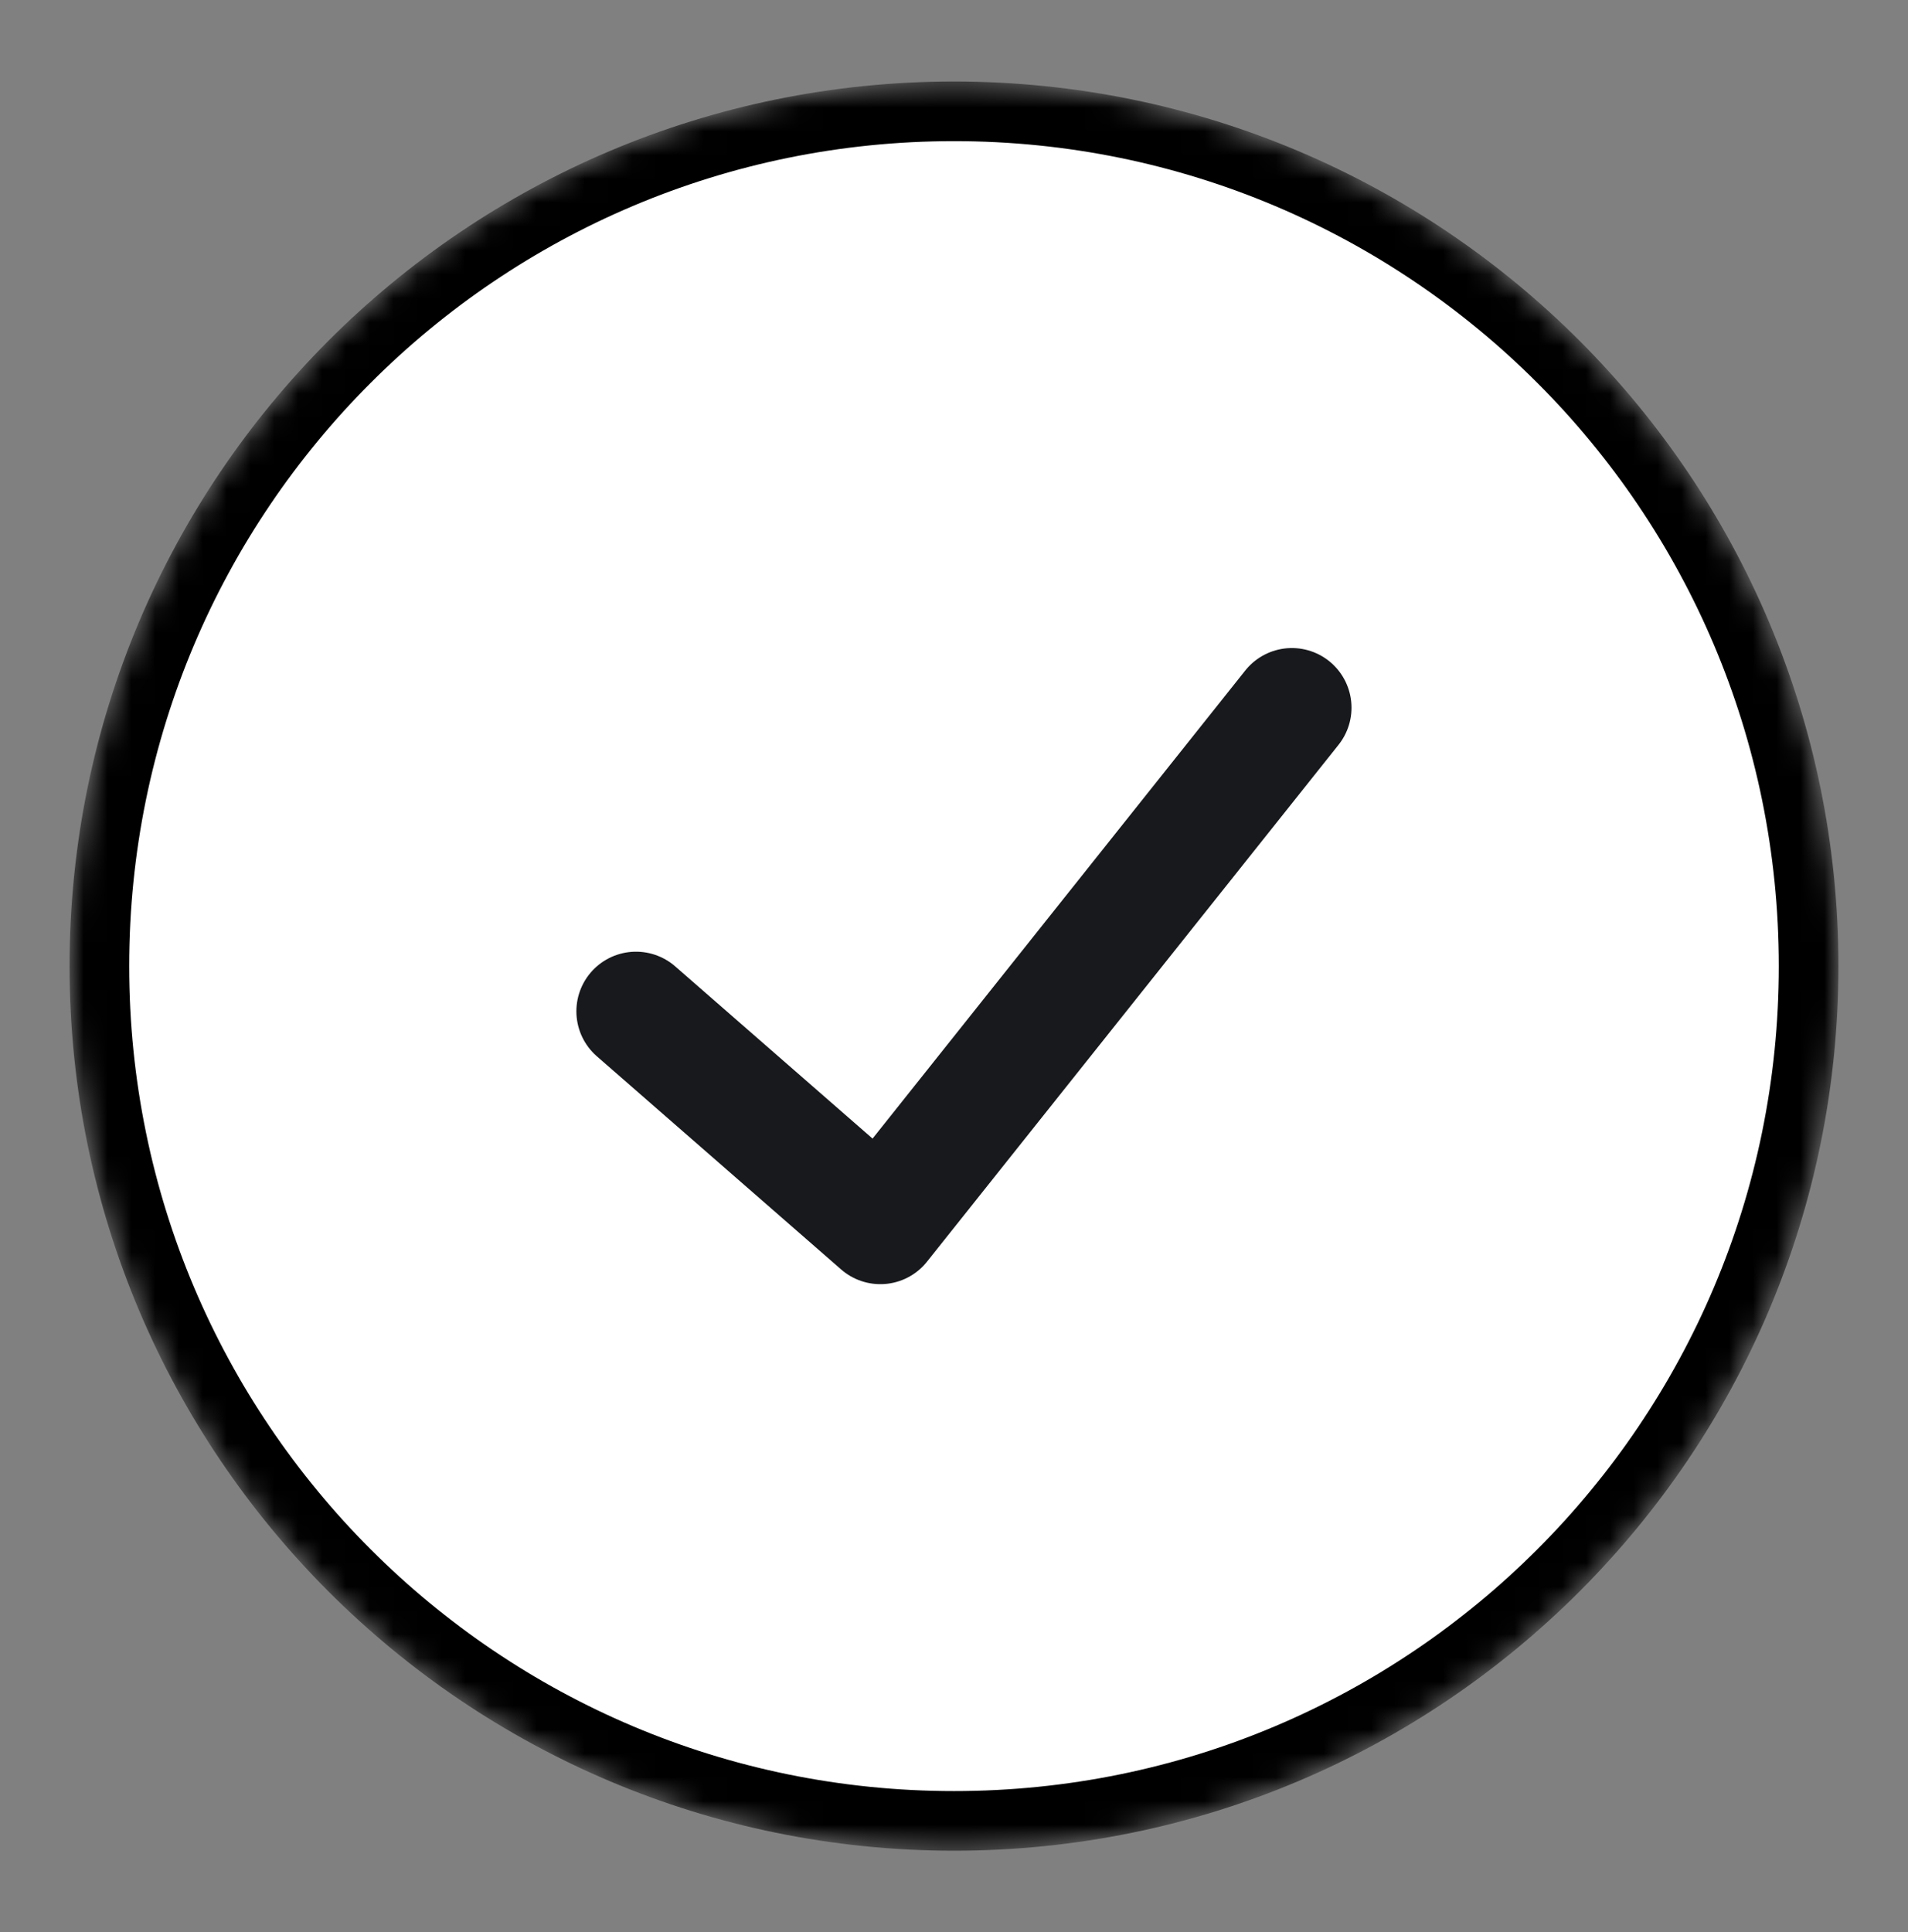
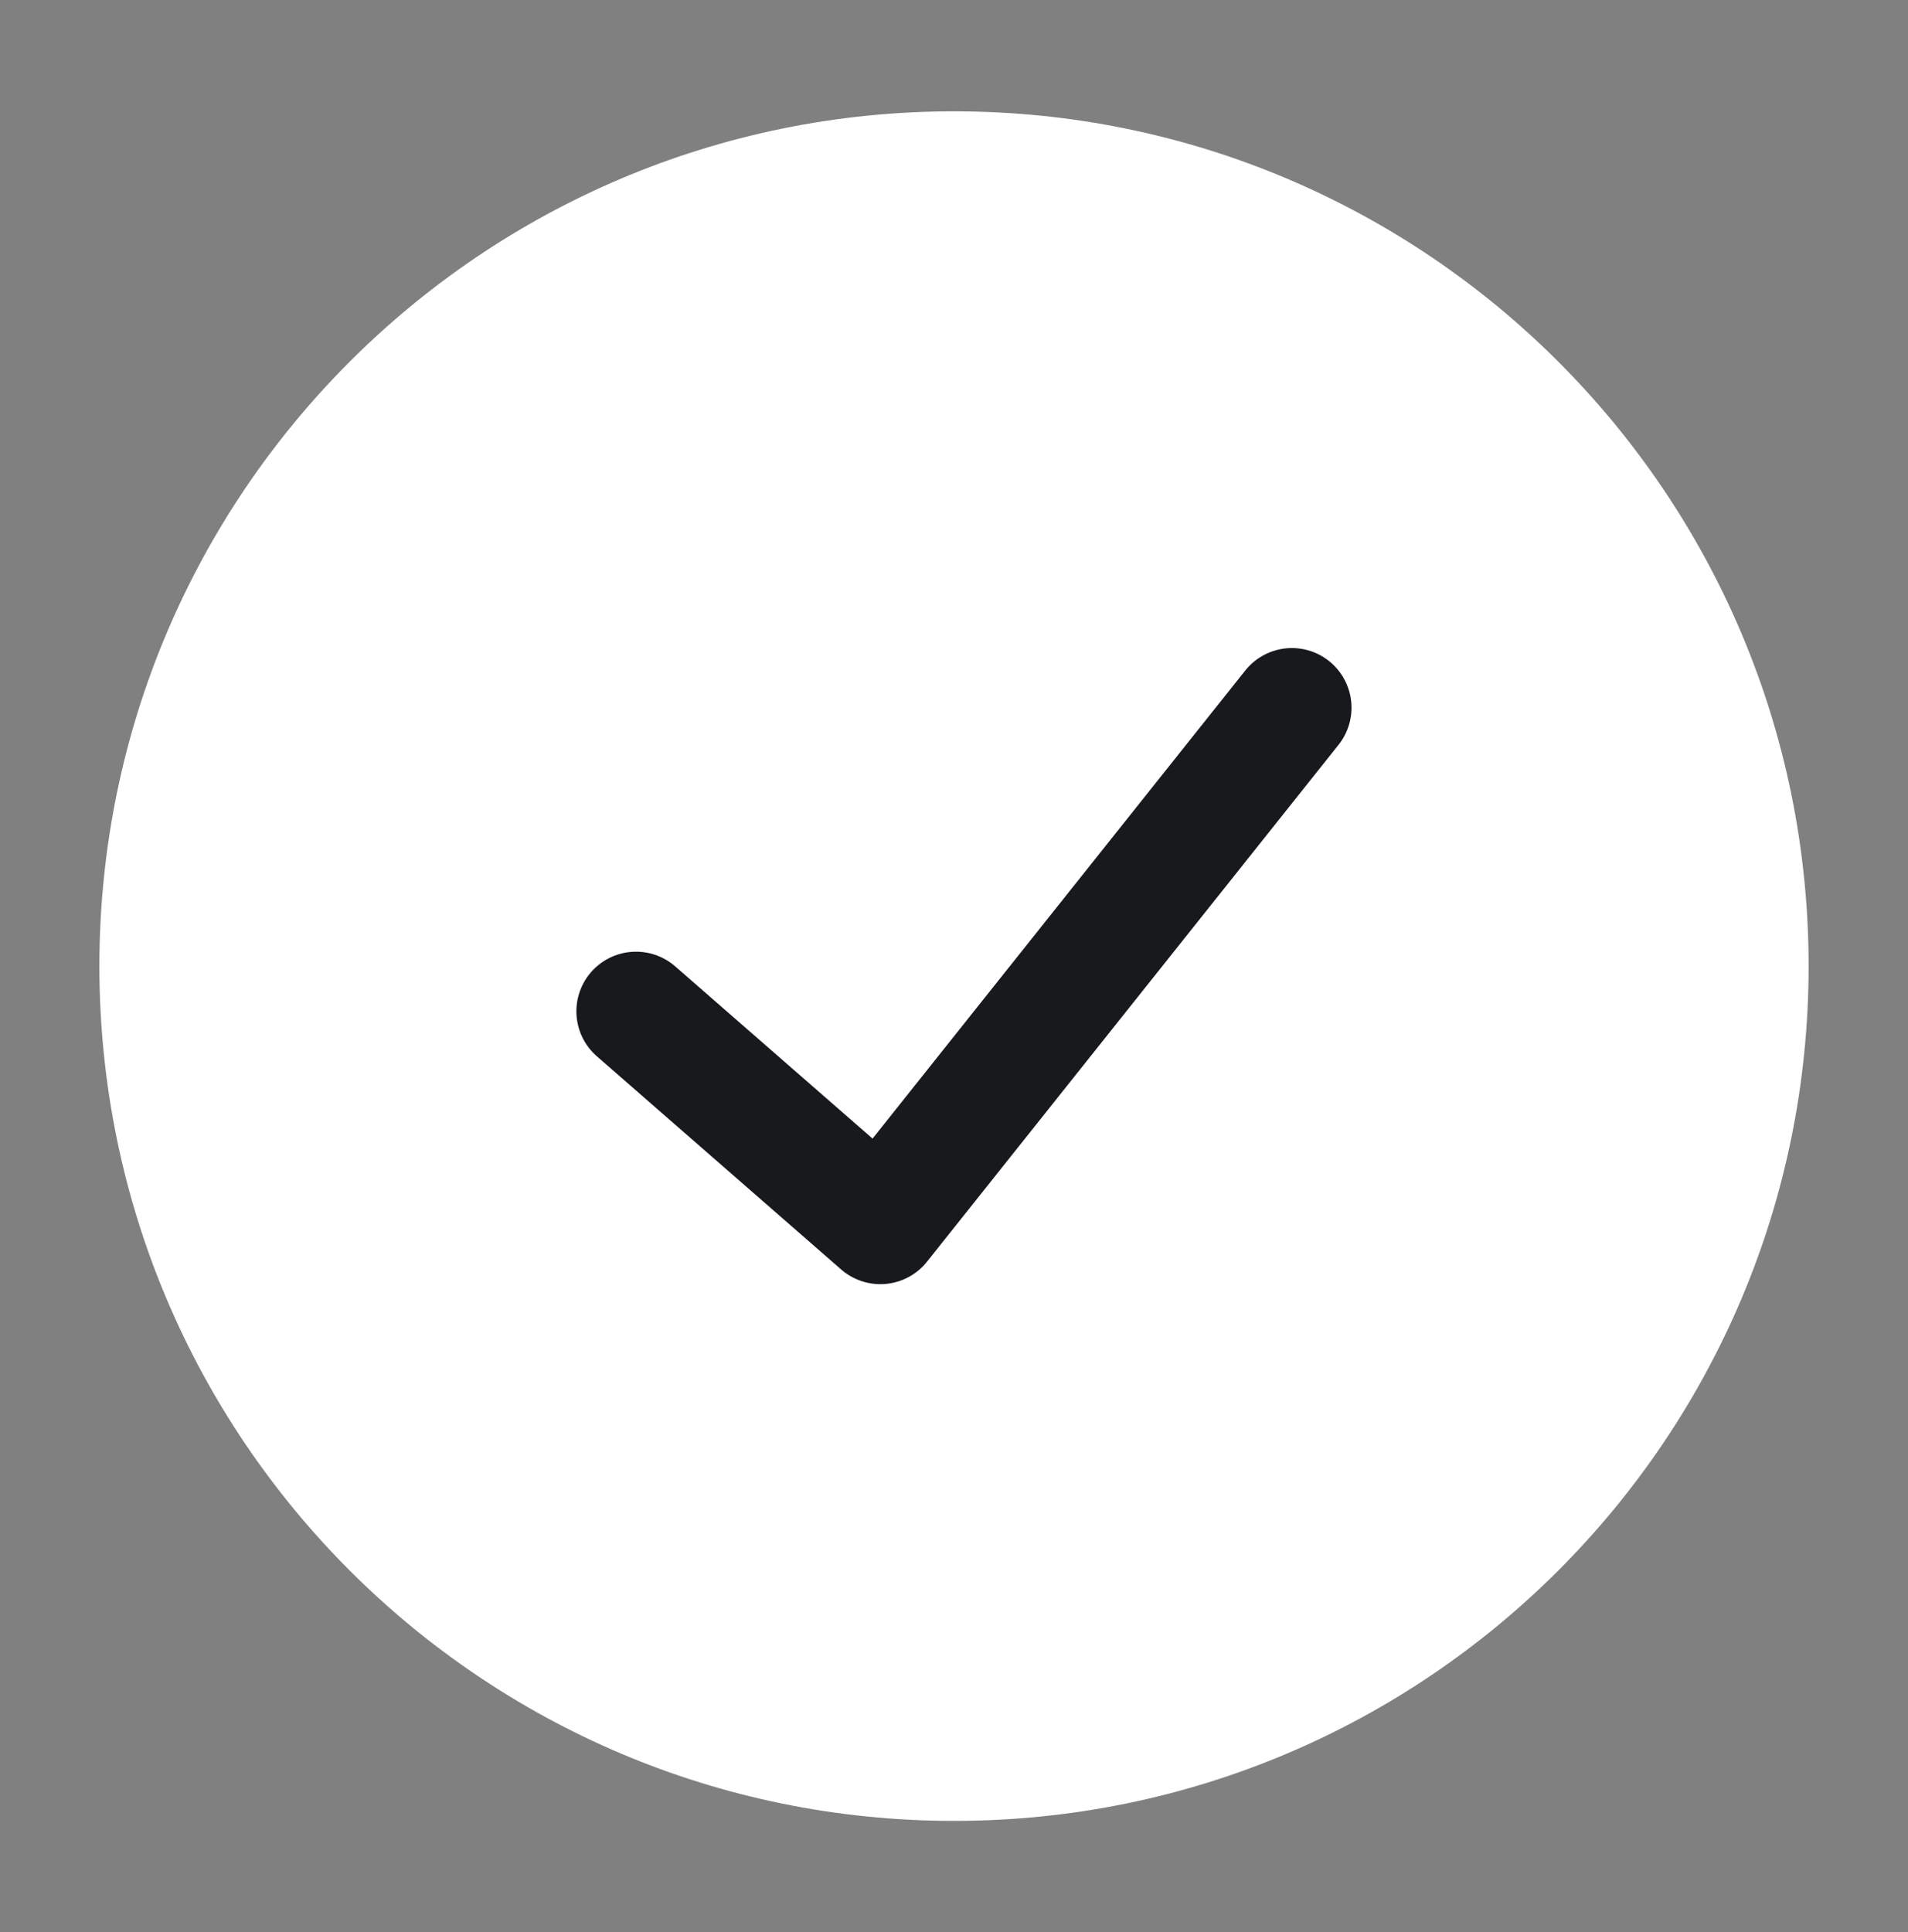
<svg xmlns="http://www.w3.org/2000/svg" width="80" height="81" viewBox="0 0 80 81" fill="none">
  <rect x="0" y="0" width="80" height="81" fill="#808080" stroke="none" />
  <mask id="mask0_183_5022" style="mask-type:alpha" maskUnits="userSpaceOnUse" x="2" y="3" width="76" height="75">
    <path d="M75.833 40.5C75.833 60.291 59.79 76.334 40 76.334C20.21 76.334 4.167 60.291 4.167 40.5C4.167 20.71 20.21 4.667 40 4.667C59.79 4.667 75.833 20.71 75.833 40.5Z" fill="#CCE2FF" stroke="black" stroke-width="2.5" />
  </mask>
  <g mask="url(#mask0_183_5022)">
    <path d="M75.833 40.5C75.833 60.291 59.79 76.334 40 76.334C20.21 76.334 4.167 60.291 4.167 40.5C4.167 20.71 20.21 4.667 40 4.667C59.79 4.667 75.833 20.71 75.833 40.5Z" fill="white" />
-     <path d="M75.833 40.5C75.833 60.291 59.79 76.334 40 76.334C20.21 76.334 4.167 60.291 4.167 40.5C4.167 20.71 20.21 4.667 40 4.667C59.79 4.667 75.833 20.71 75.833 40.5Z" stroke="black" stroke-width="2.5" />
  </g>
  <path d="M26.667 42.396L36.912 51.334C43.65 42.872 47.428 38.128 54.167 29.667" stroke="#17191C" stroke-width="5" stroke-linecap="round" stroke-linejoin="round" />
</svg>